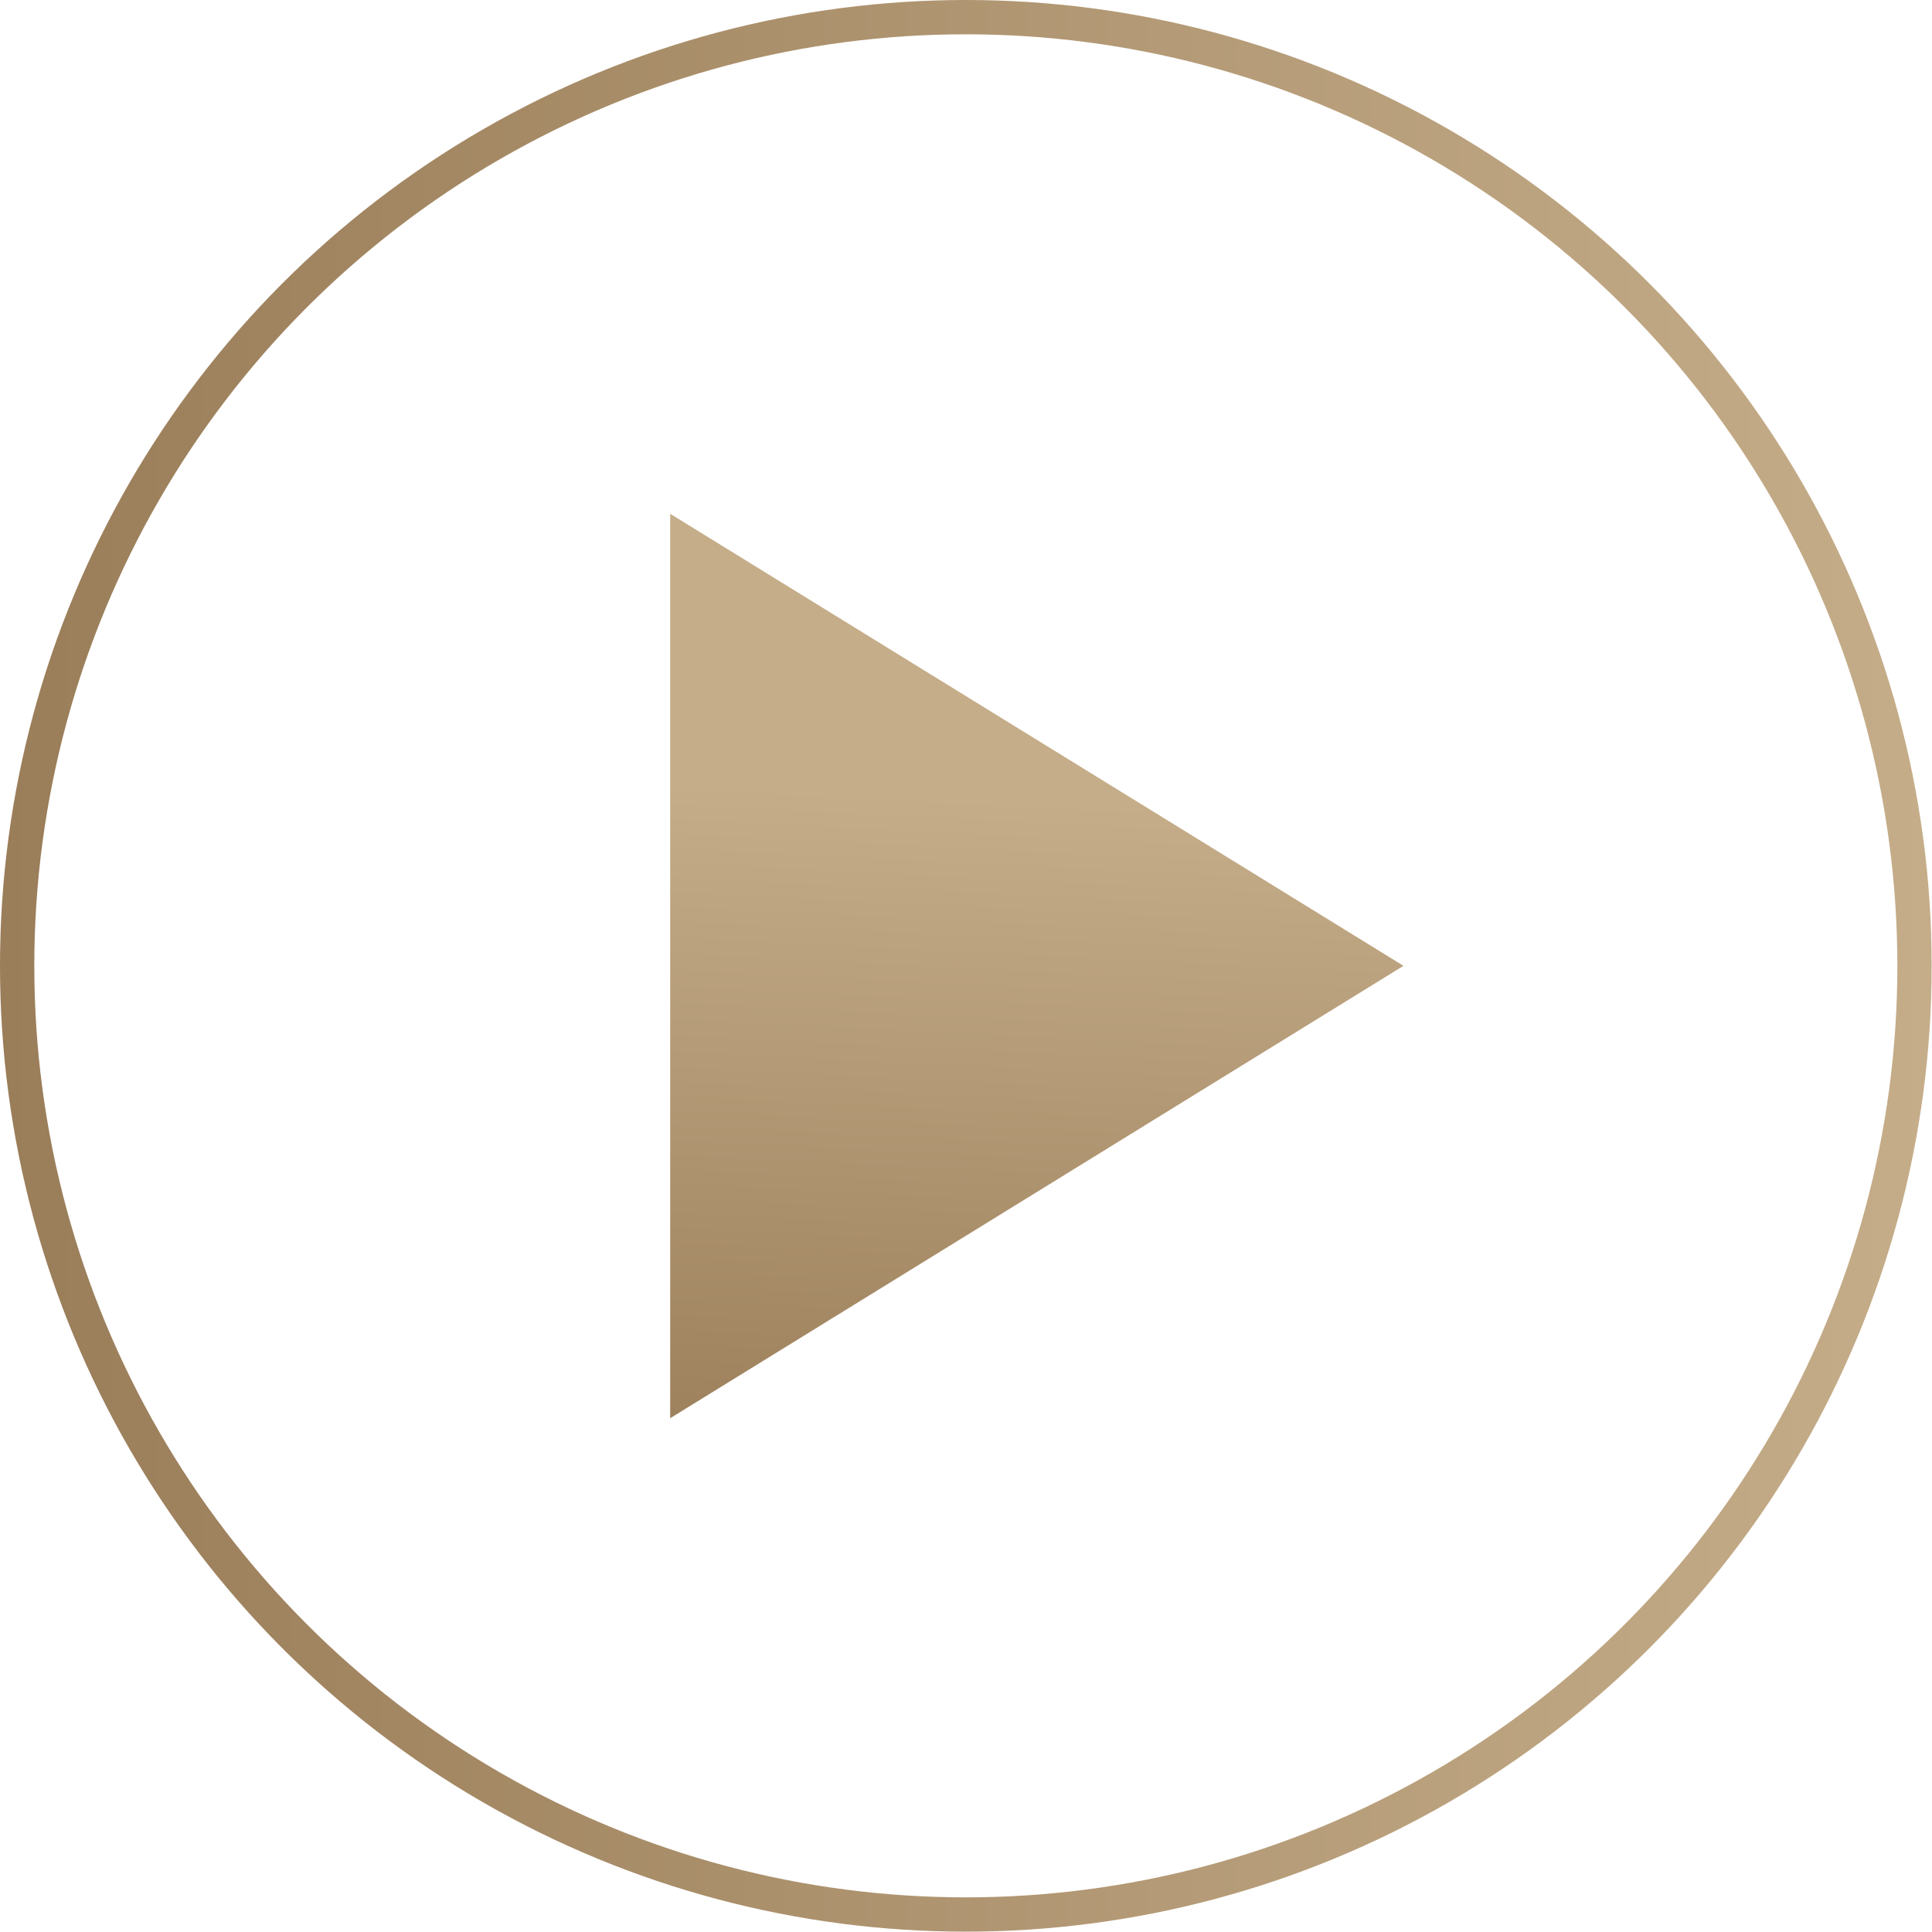
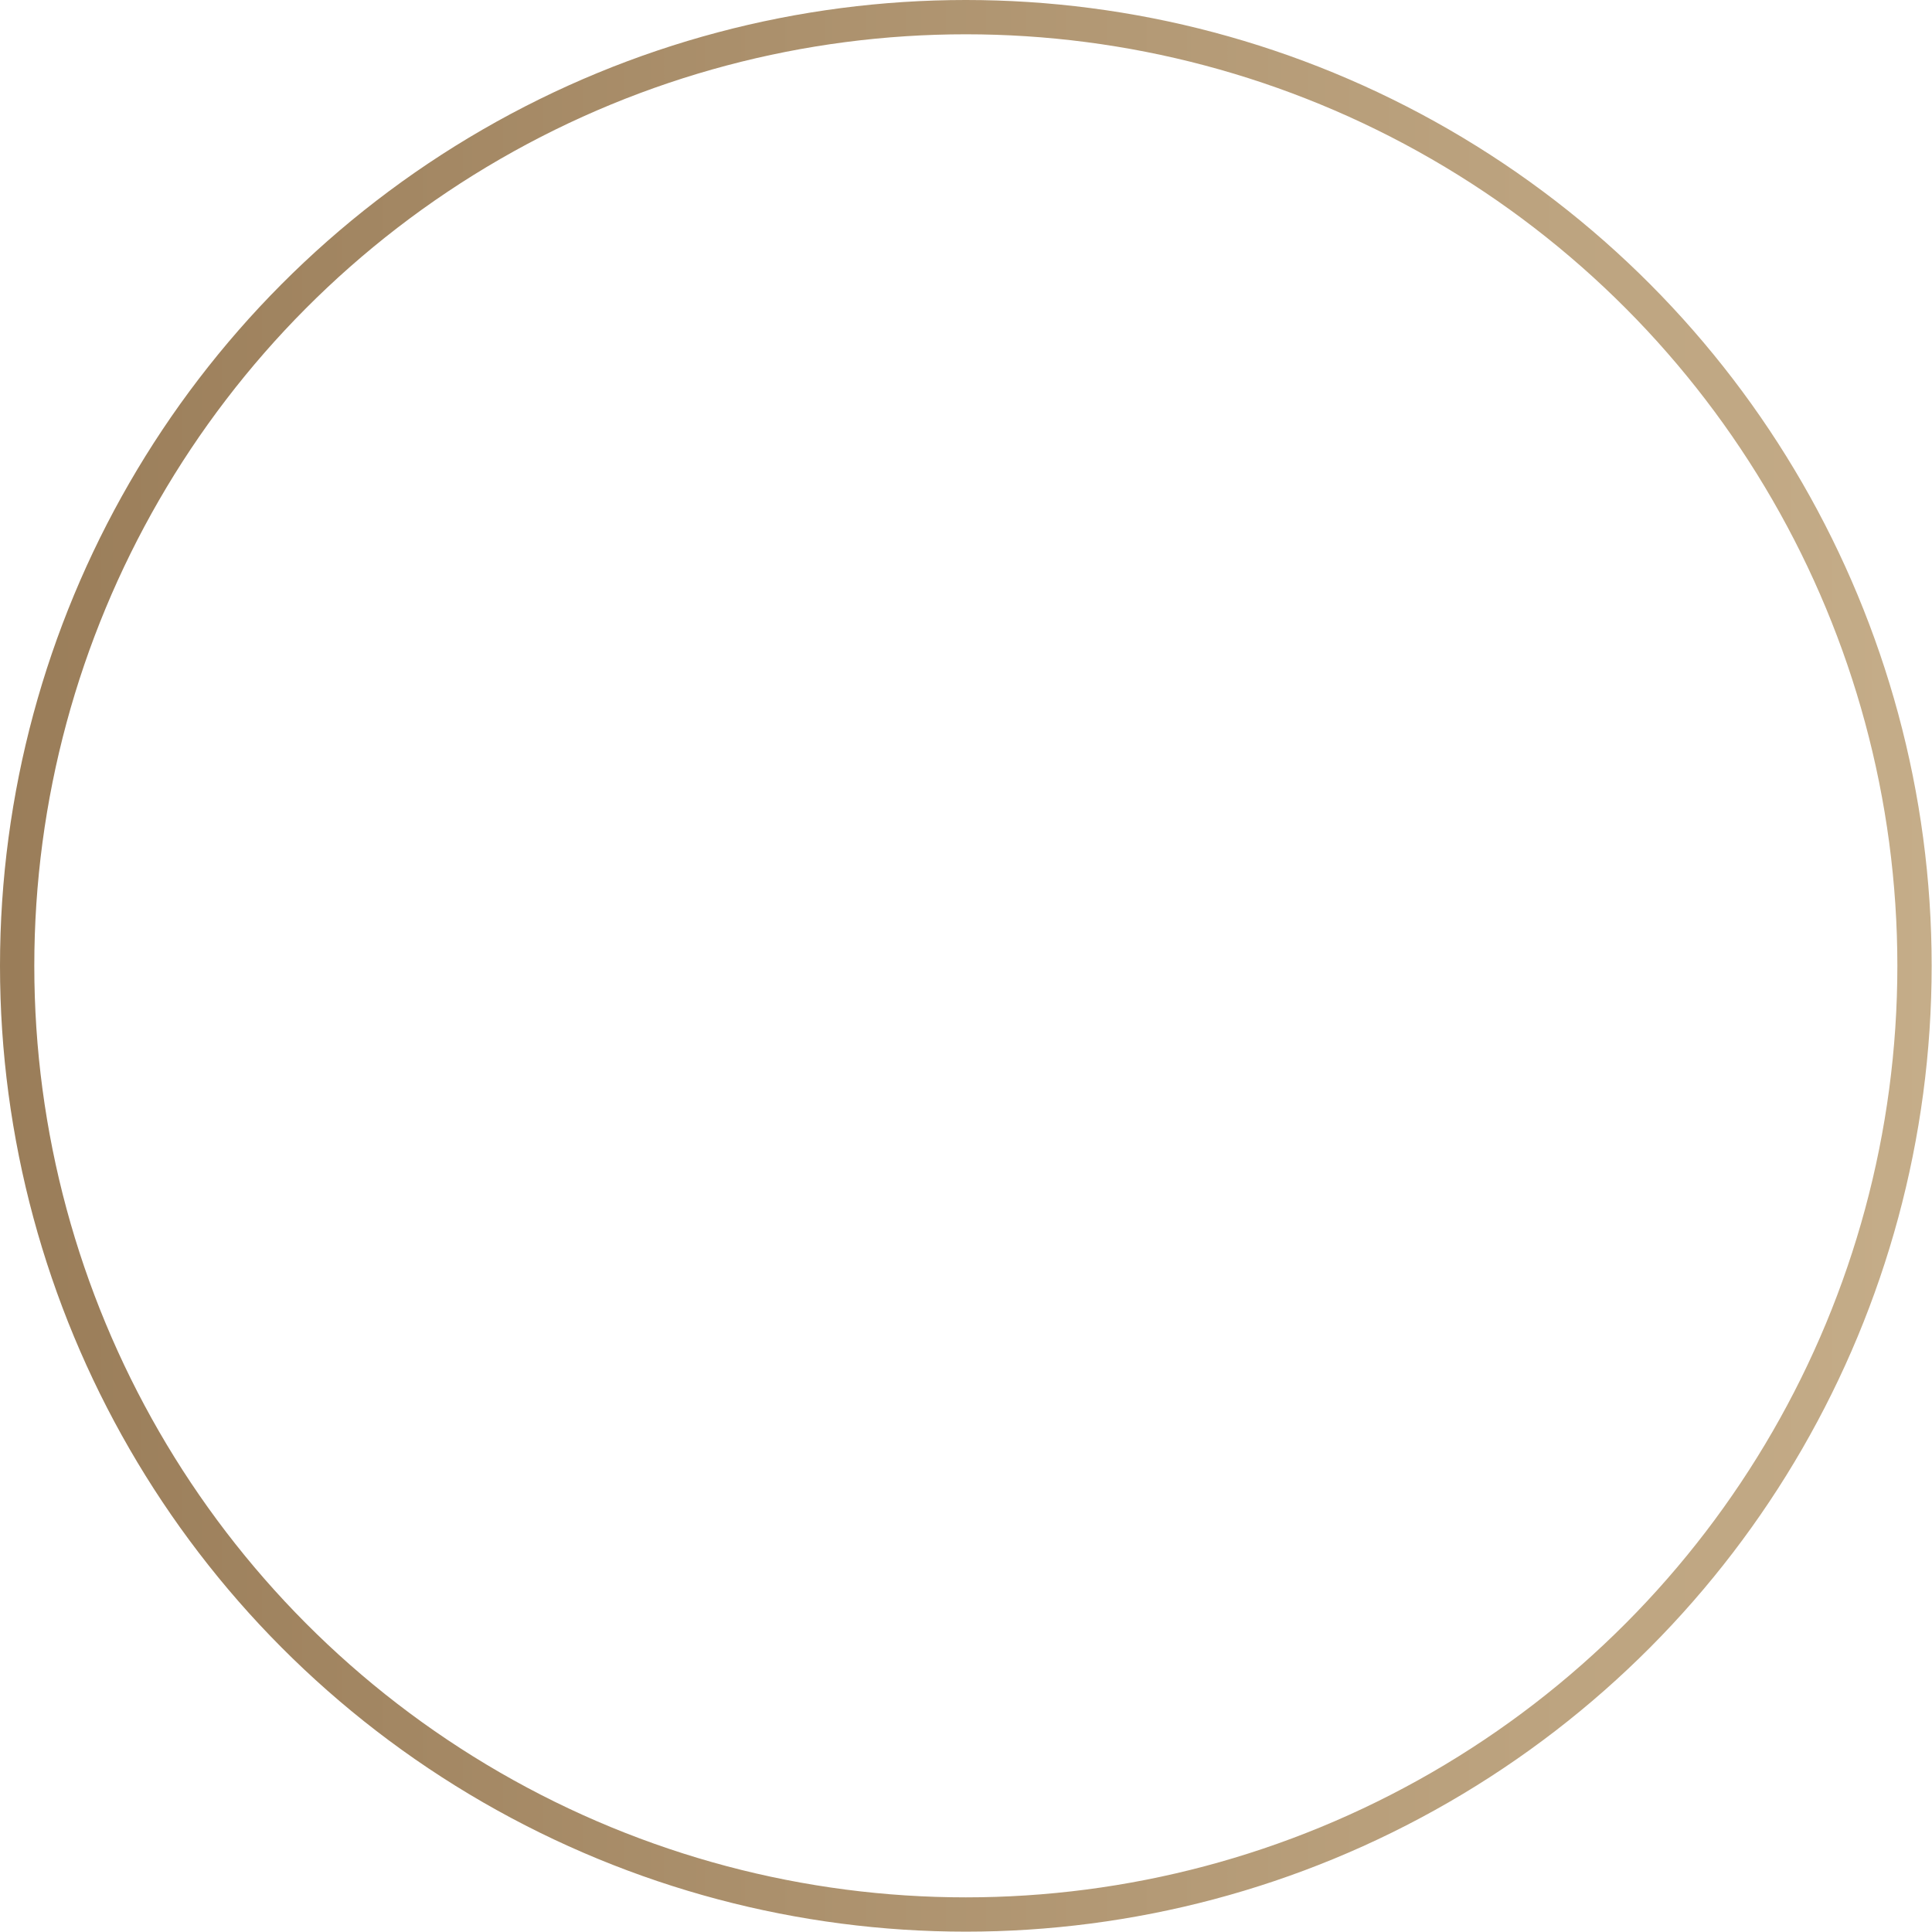
<svg xmlns="http://www.w3.org/2000/svg" xmlns:xlink="http://www.w3.org/1999/xlink" id="Layer_2" data-name="Layer 2" viewBox="0 0 56.33 56.33">
  <defs>
    <style>
      .cls-1 {
        fill: url(#New_Gradient_Swatch-2);
        stroke-width: 0px;
      }

      .cls-2 {
        fill: none;
        stroke: url(#New_Gradient_Swatch);
        stroke-miterlimit: 10;
      }
    </style>
    <linearGradient id="New_Gradient_Swatch" data-name="New Gradient Swatch" x1="0" y1="28.16" x2="56.33" y2="28.16" gradientUnits="userSpaceOnUse">
      <stop offset="0" stop-color="#9a7d59" />
      <stop offset="1" stop-color="#c5ad89" />
    </linearGradient>
    <linearGradient id="New_Gradient_Swatch-2" data-name="New Gradient Swatch" x1="29.12" y1="43.7" x2="30.14" y2="23.34" xlink:href="#New_Gradient_Swatch" />
  </defs>
  <g id="Layer_1-2" data-name="Layer 1">
    <g>
      <circle class="cls-2" cx="28.16" cy="28.16" r="27.66" />
-       <polygon class="cls-1" points="19.54 14.98 19.54 41.35 40.92 28.16 19.54 14.98" />
    </g>
  </g>
</svg>